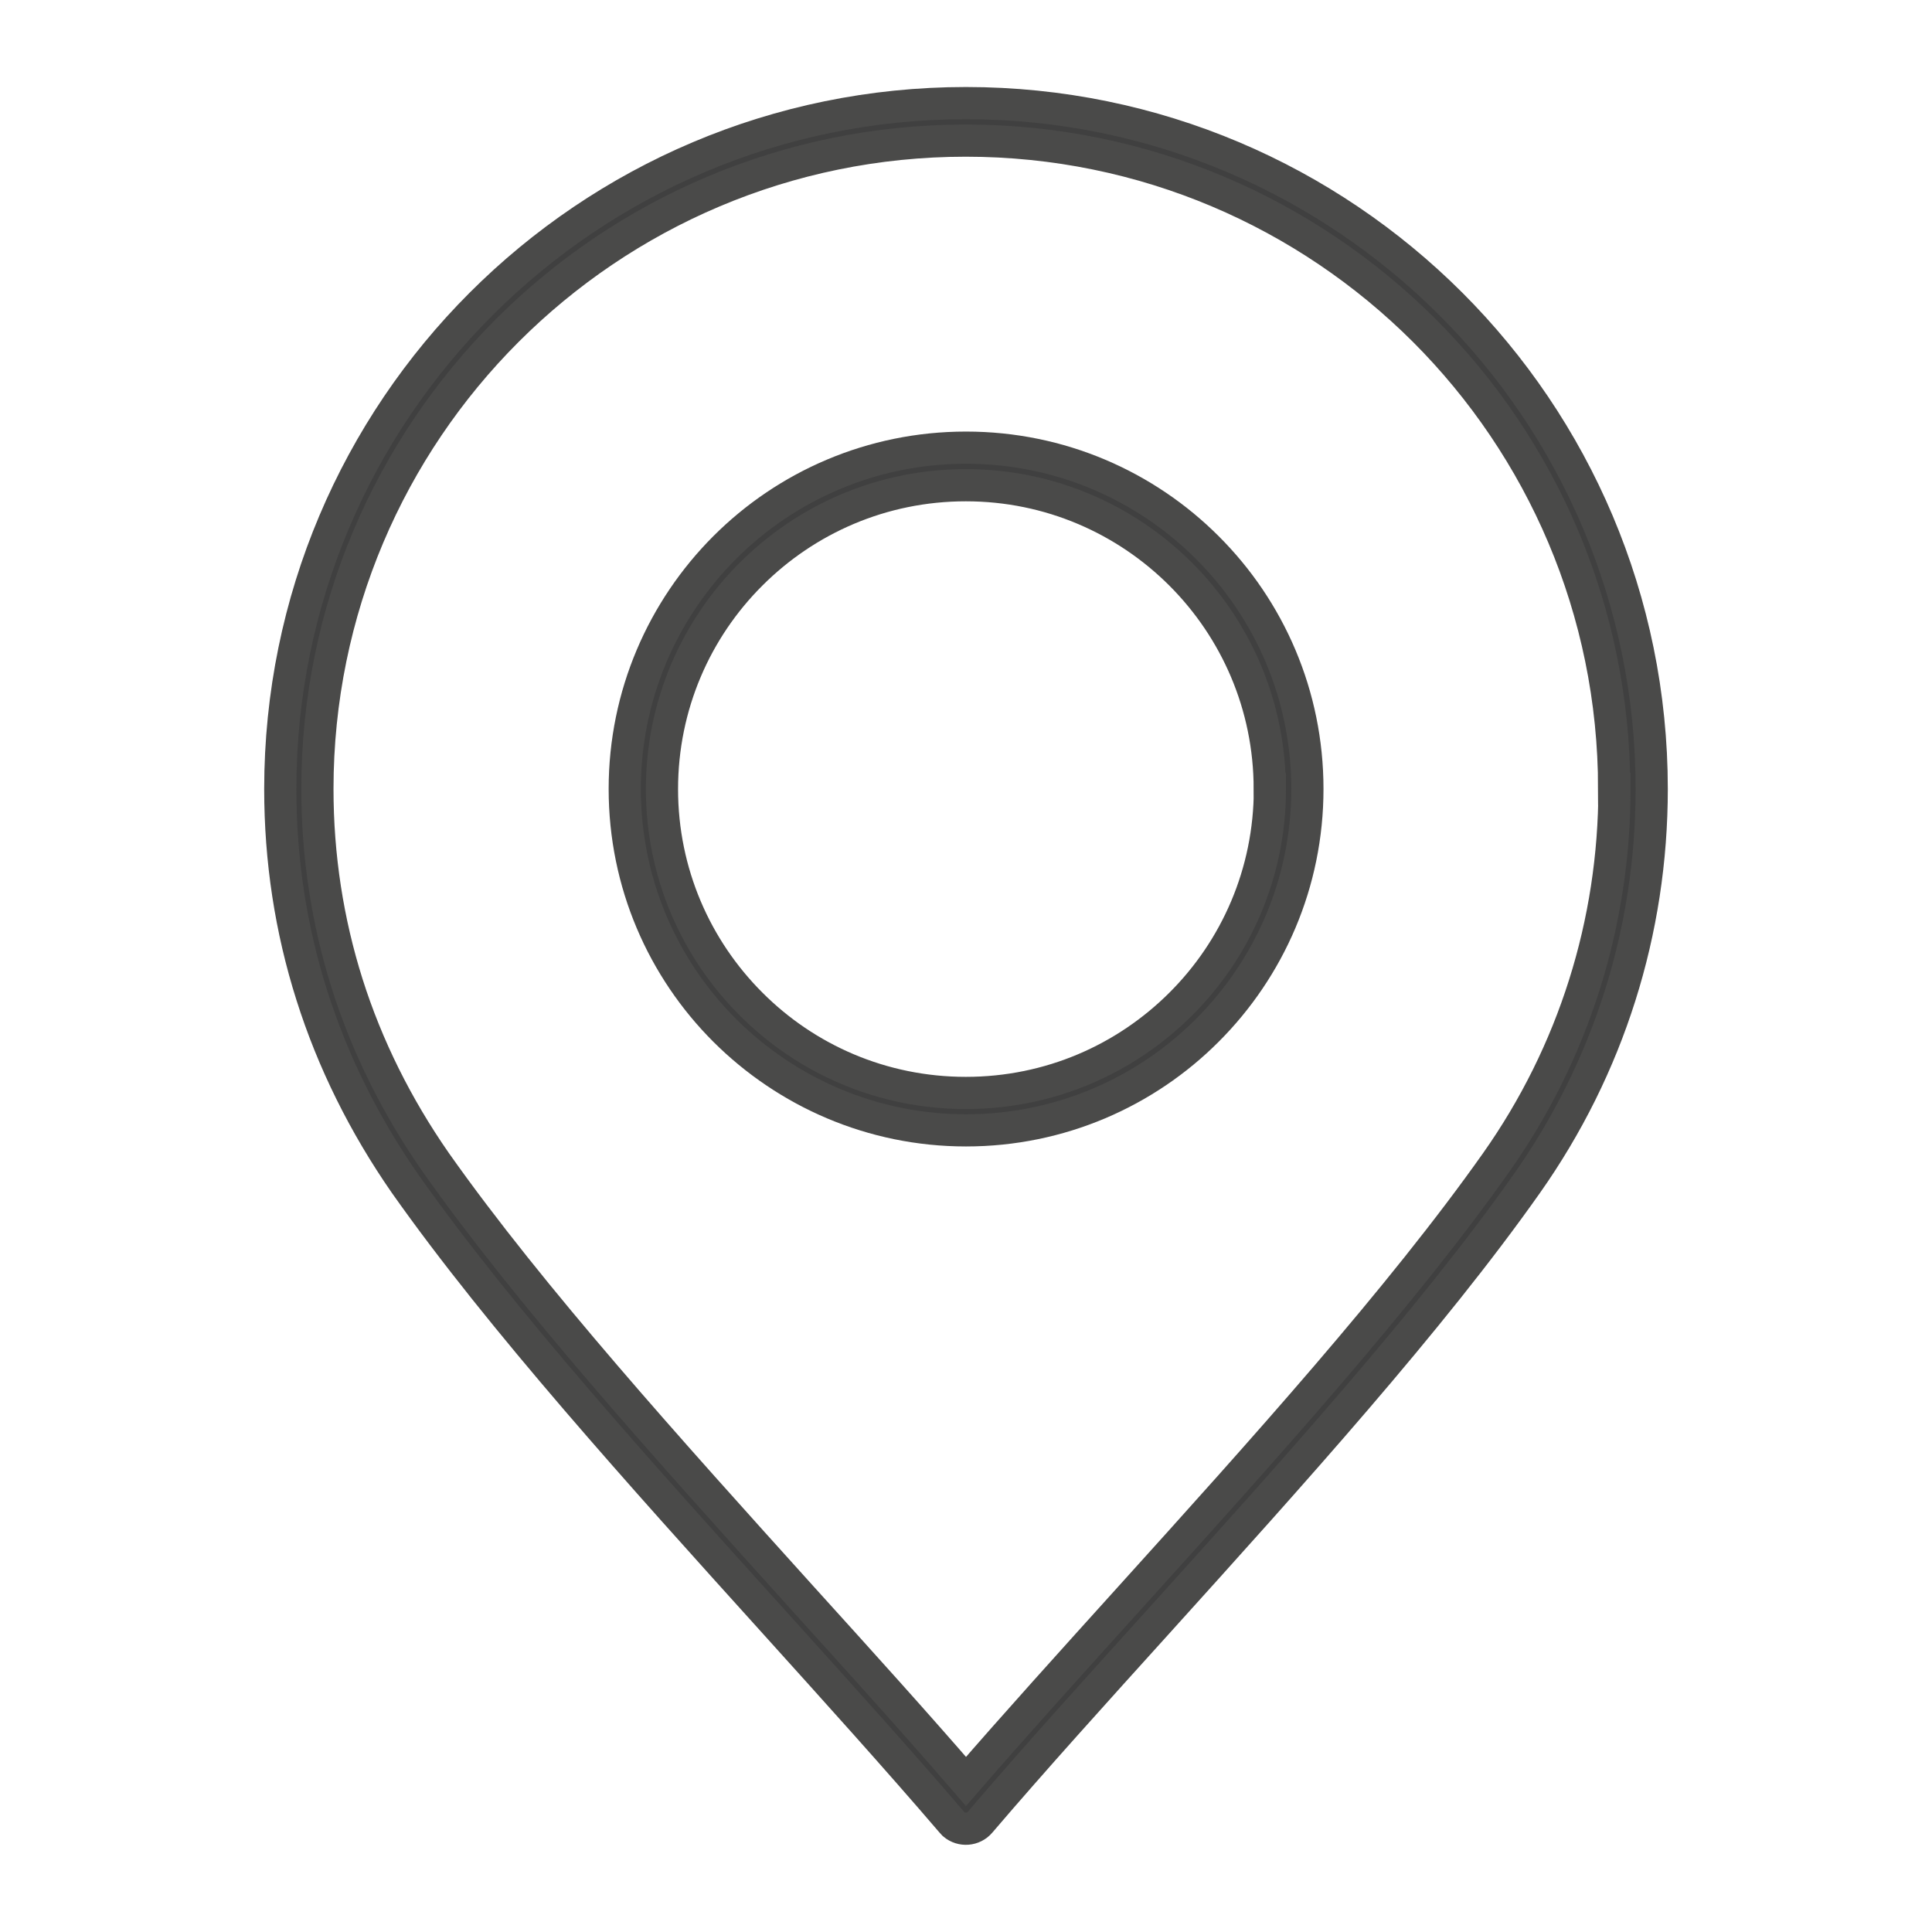
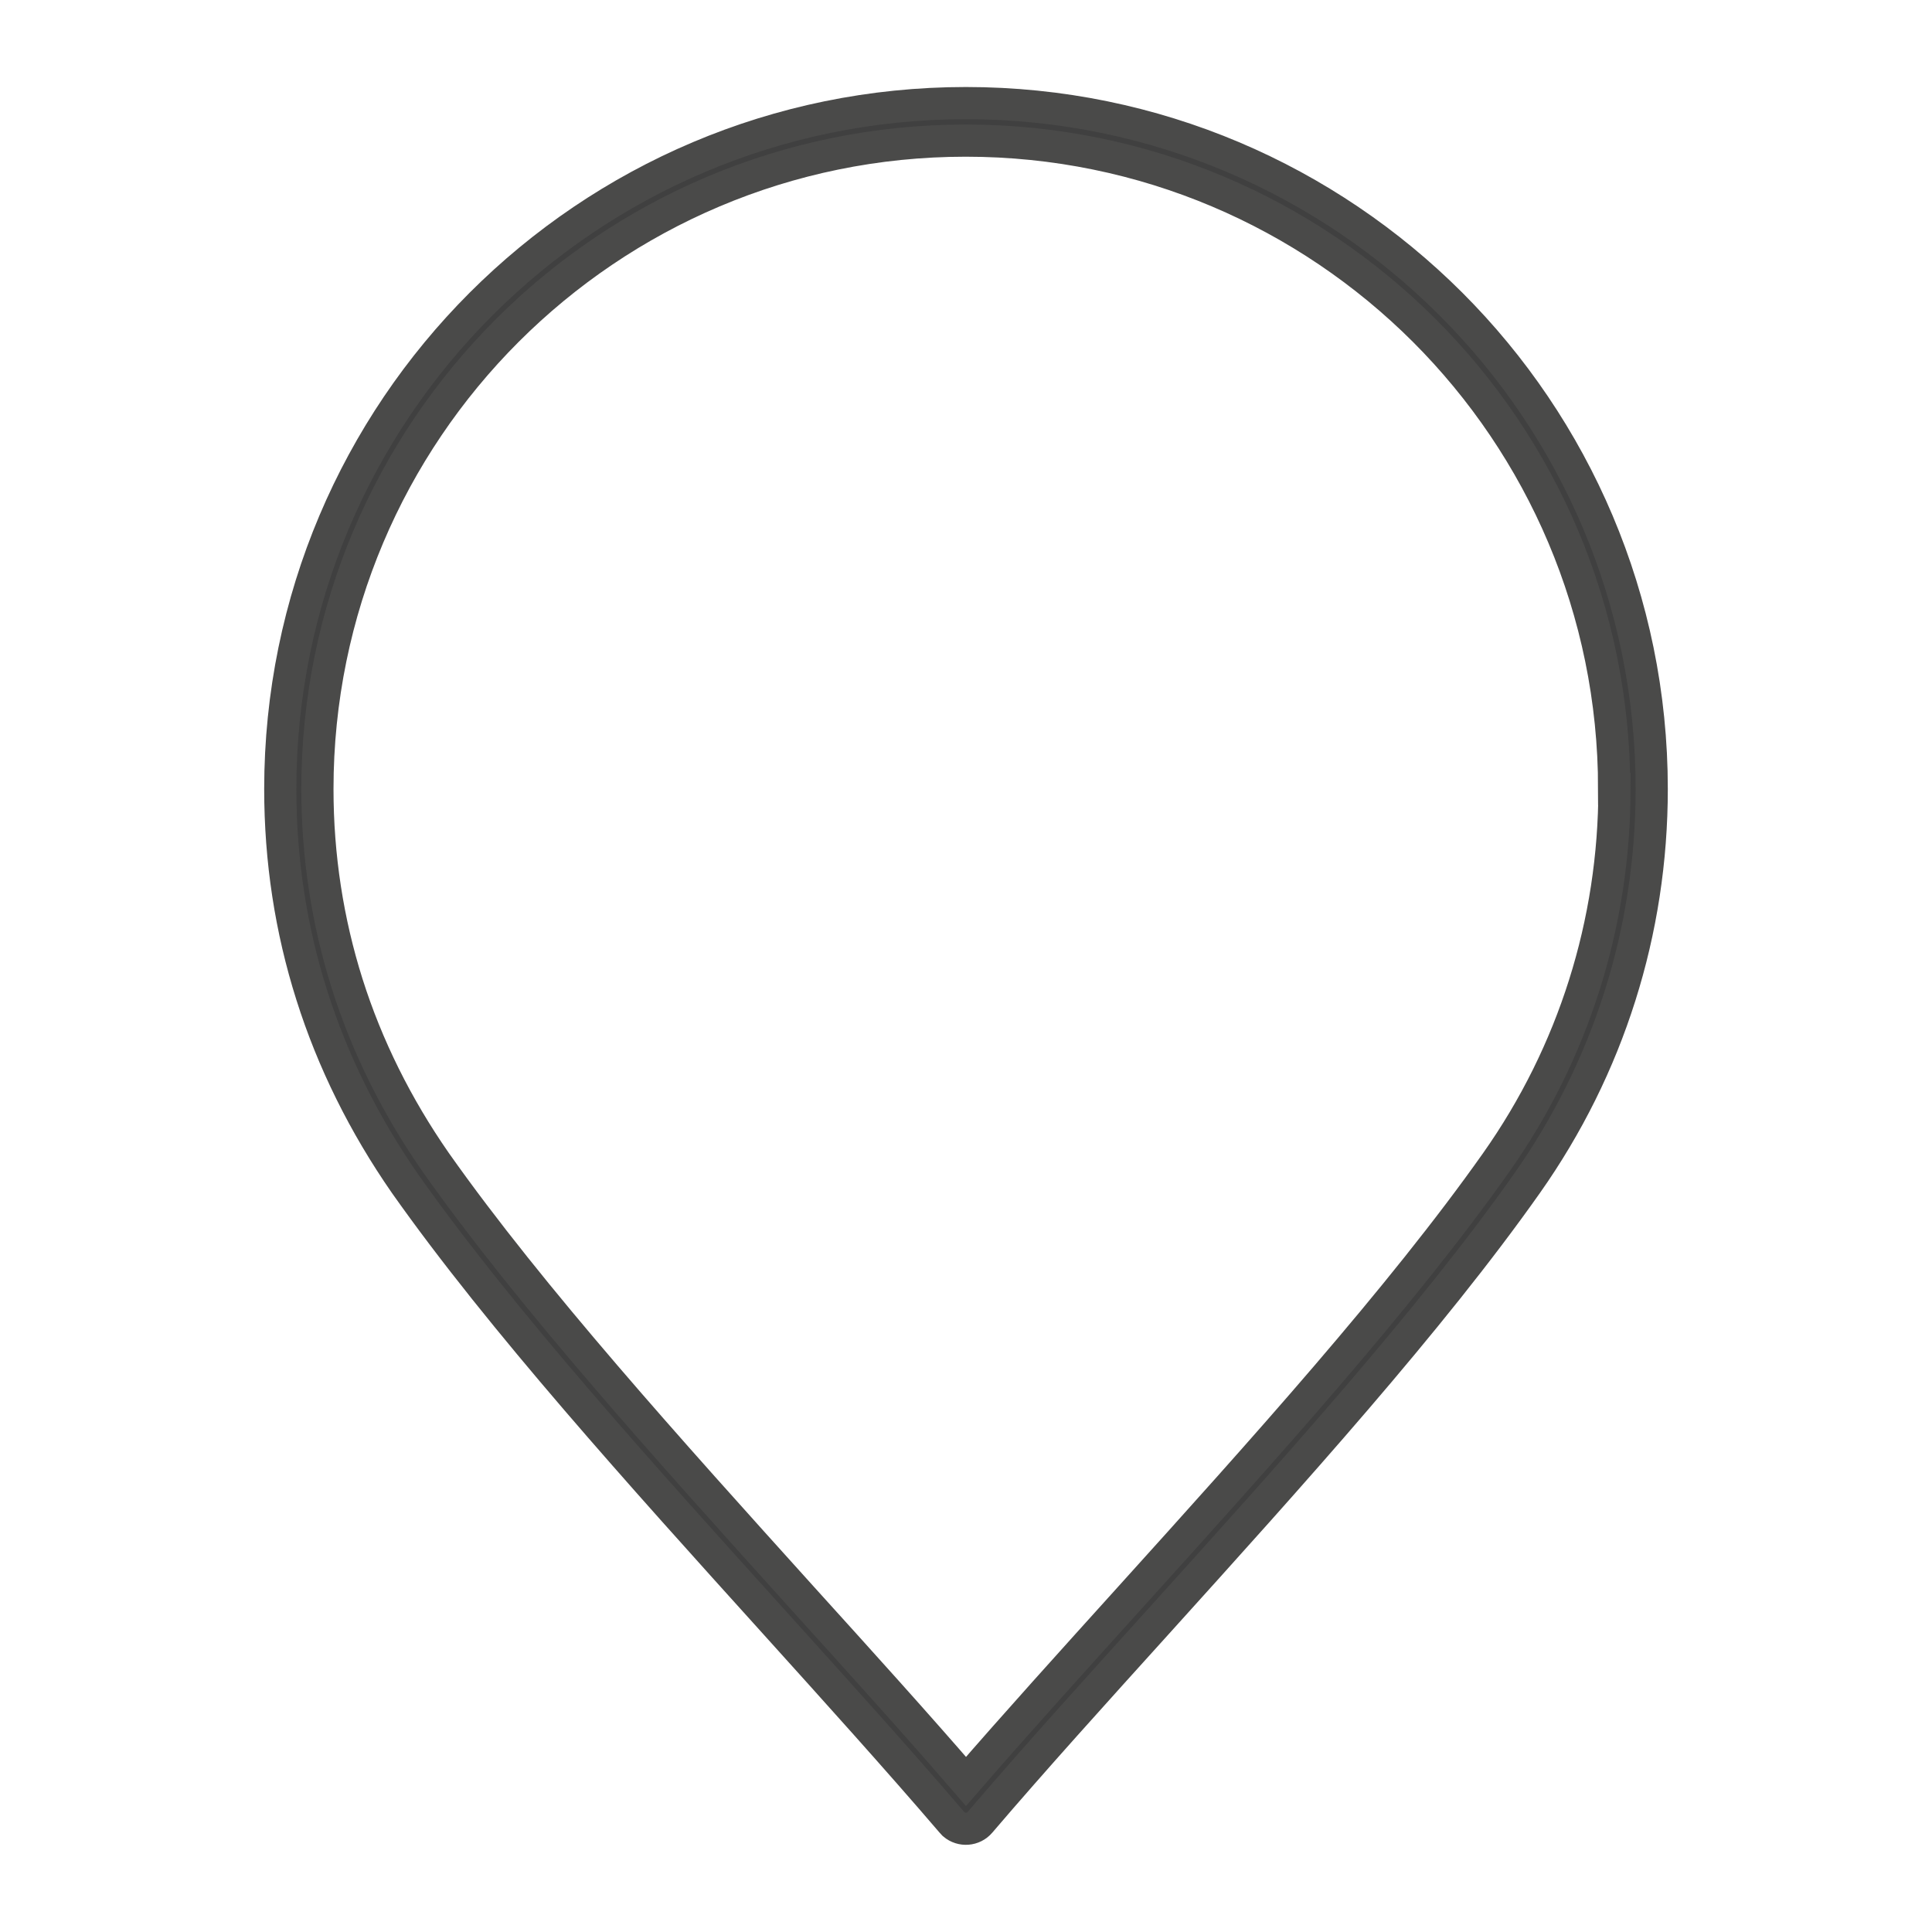
<svg xmlns="http://www.w3.org/2000/svg" width="41" height="41" xml:space="preserve">
  <g transform="translate(-832 -417)">
-     <path d="M852.5 426.5 852.5 426.5C850.5 426.5 848.687 427.311 847.378 428.621 846.069 429.933 845.258 431.742 845.258 433.743L845.258 433.743C845.258 435.746 846.069 437.556 847.378 438.865 848.69 440.174 850.503 440.988 852.5 440.988 854.497 440.988 856.313 440.177 857.622 438.865 858.934 437.553 859.745 435.743 859.745 433.743L859.745 433.743C859.745 431.742 858.934 429.93 857.622 428.621 856.313 427.311 854.5 426.5 852.5 426.5ZM858.949 433.746C858.949 435.526 858.228 437.14 857.06 438.305 855.891 439.474 854.281 440.194 852.497 440.194 850.714 440.194 849.103 439.474 847.937 438.305 846.769 437.137 846.048 435.526 846.048 433.746L846.048 433.746C846.048 431.965 846.769 430.351 847.937 429.186 849.106 428.017 850.716 427.297 852.497 427.297L852.497 427.297C854.278 427.297 855.891 428.02 857.057 429.186 858.225 430.354 858.946 431.965 858.946 433.746L858.946 433.746Z" stroke="#4A4A49" stroke-width="0.683" fill="#404040" />
-     <path d="M852.5 419.188C848.482 419.188 844.842 420.819 842.209 423.452 839.576 426.084 837.948 429.725 837.948 433.743 837.948 435.257 838.173 436.721 838.616 438.118 839.061 439.527 839.726 440.865 840.595 442.118L840.595 442.118C840.595 442.118 840.595 442.118 840.595 442.118 842.64 445.018 845.621 448.315 848.429 451.425 849.756 452.896 851.042 454.319 852.193 455.663 852.207 455.678 852.222 455.695 852.239 455.713 852.406 455.856 852.658 455.836 852.799 455.669 853.95 454.322 855.241 452.896 856.568 451.428 859.376 448.318 862.358 445.018 864.402 442.118 865.269 440.888 865.933 439.547 866.378 438.138 866.824 436.73 867.052 435.251 867.052 433.743L867.052 433.743C867.052 429.725 865.424 426.084 862.791 423.452 860.155 420.819 856.518 419.188 852.497 419.188ZM866.261 433.743C866.261 435.163 866.045 436.563 865.623 437.898 865.201 439.234 864.575 440.502 863.755 441.664 861.728 444.537 858.77 447.814 855.982 450.901 854.752 452.263 853.554 453.587 852.5 454.805 851.446 453.584 850.248 452.26 849.015 450.898 846.23 447.811 843.269 444.534 841.245 441.664L841.245 441.664C840.42 440.478 839.79 439.21 839.368 437.878 838.952 436.56 838.736 435.175 838.736 433.743 838.736 429.944 840.276 426.503 842.765 424.014 845.255 421.525 848.696 419.984 852.494 419.984 856.292 419.984 859.734 421.525 862.226 424.014 864.715 426.503 866.255 429.944 866.255 433.743L866.255 433.743Z" stroke="#4A4A49" stroke-width="0.683" fill="#404040" />
+     <path d="M852.5 419.188C848.482 419.188 844.842 420.819 842.209 423.452 839.576 426.084 837.948 429.725 837.948 433.743 837.948 435.257 838.173 436.721 838.616 438.118 839.061 439.527 839.726 440.865 840.595 442.118L840.595 442.118C840.595 442.118 840.595 442.118 840.595 442.118 842.64 445.018 845.621 448.315 848.429 451.425 849.756 452.896 851.042 454.319 852.193 455.663 852.207 455.678 852.222 455.695 852.239 455.713 852.406 455.856 852.658 455.836 852.799 455.669 853.95 454.322 855.241 452.896 856.568 451.428 859.376 448.318 862.358 445.018 864.402 442.118 865.269 440.888 865.933 439.547 866.378 438.138 866.824 436.73 867.052 435.251 867.052 433.743L867.052 433.743C867.052 429.725 865.424 426.084 862.791 423.452 860.155 420.819 856.518 419.188 852.497 419.188ZM866.261 433.743C866.261 435.163 866.045 436.563 865.623 437.898 865.201 439.234 864.575 440.502 863.755 441.664 861.728 444.537 858.77 447.814 855.982 450.901 854.752 452.263 853.554 453.587 852.5 454.805 851.446 453.584 850.248 452.26 849.015 450.898 846.23 447.811 843.269 444.534 841.245 441.664L841.245 441.664C840.42 440.478 839.79 439.21 839.368 437.878 838.952 436.56 838.736 435.175 838.736 433.743 838.736 429.944 840.276 426.503 842.765 424.014 845.255 421.525 848.696 419.984 852.494 419.984 856.292 419.984 859.734 421.525 862.226 424.014 864.715 426.503 866.255 429.944 866.255 433.743Z" stroke="#4A4A49" stroke-width="0.683" fill="#404040" />
  </g>
</svg>